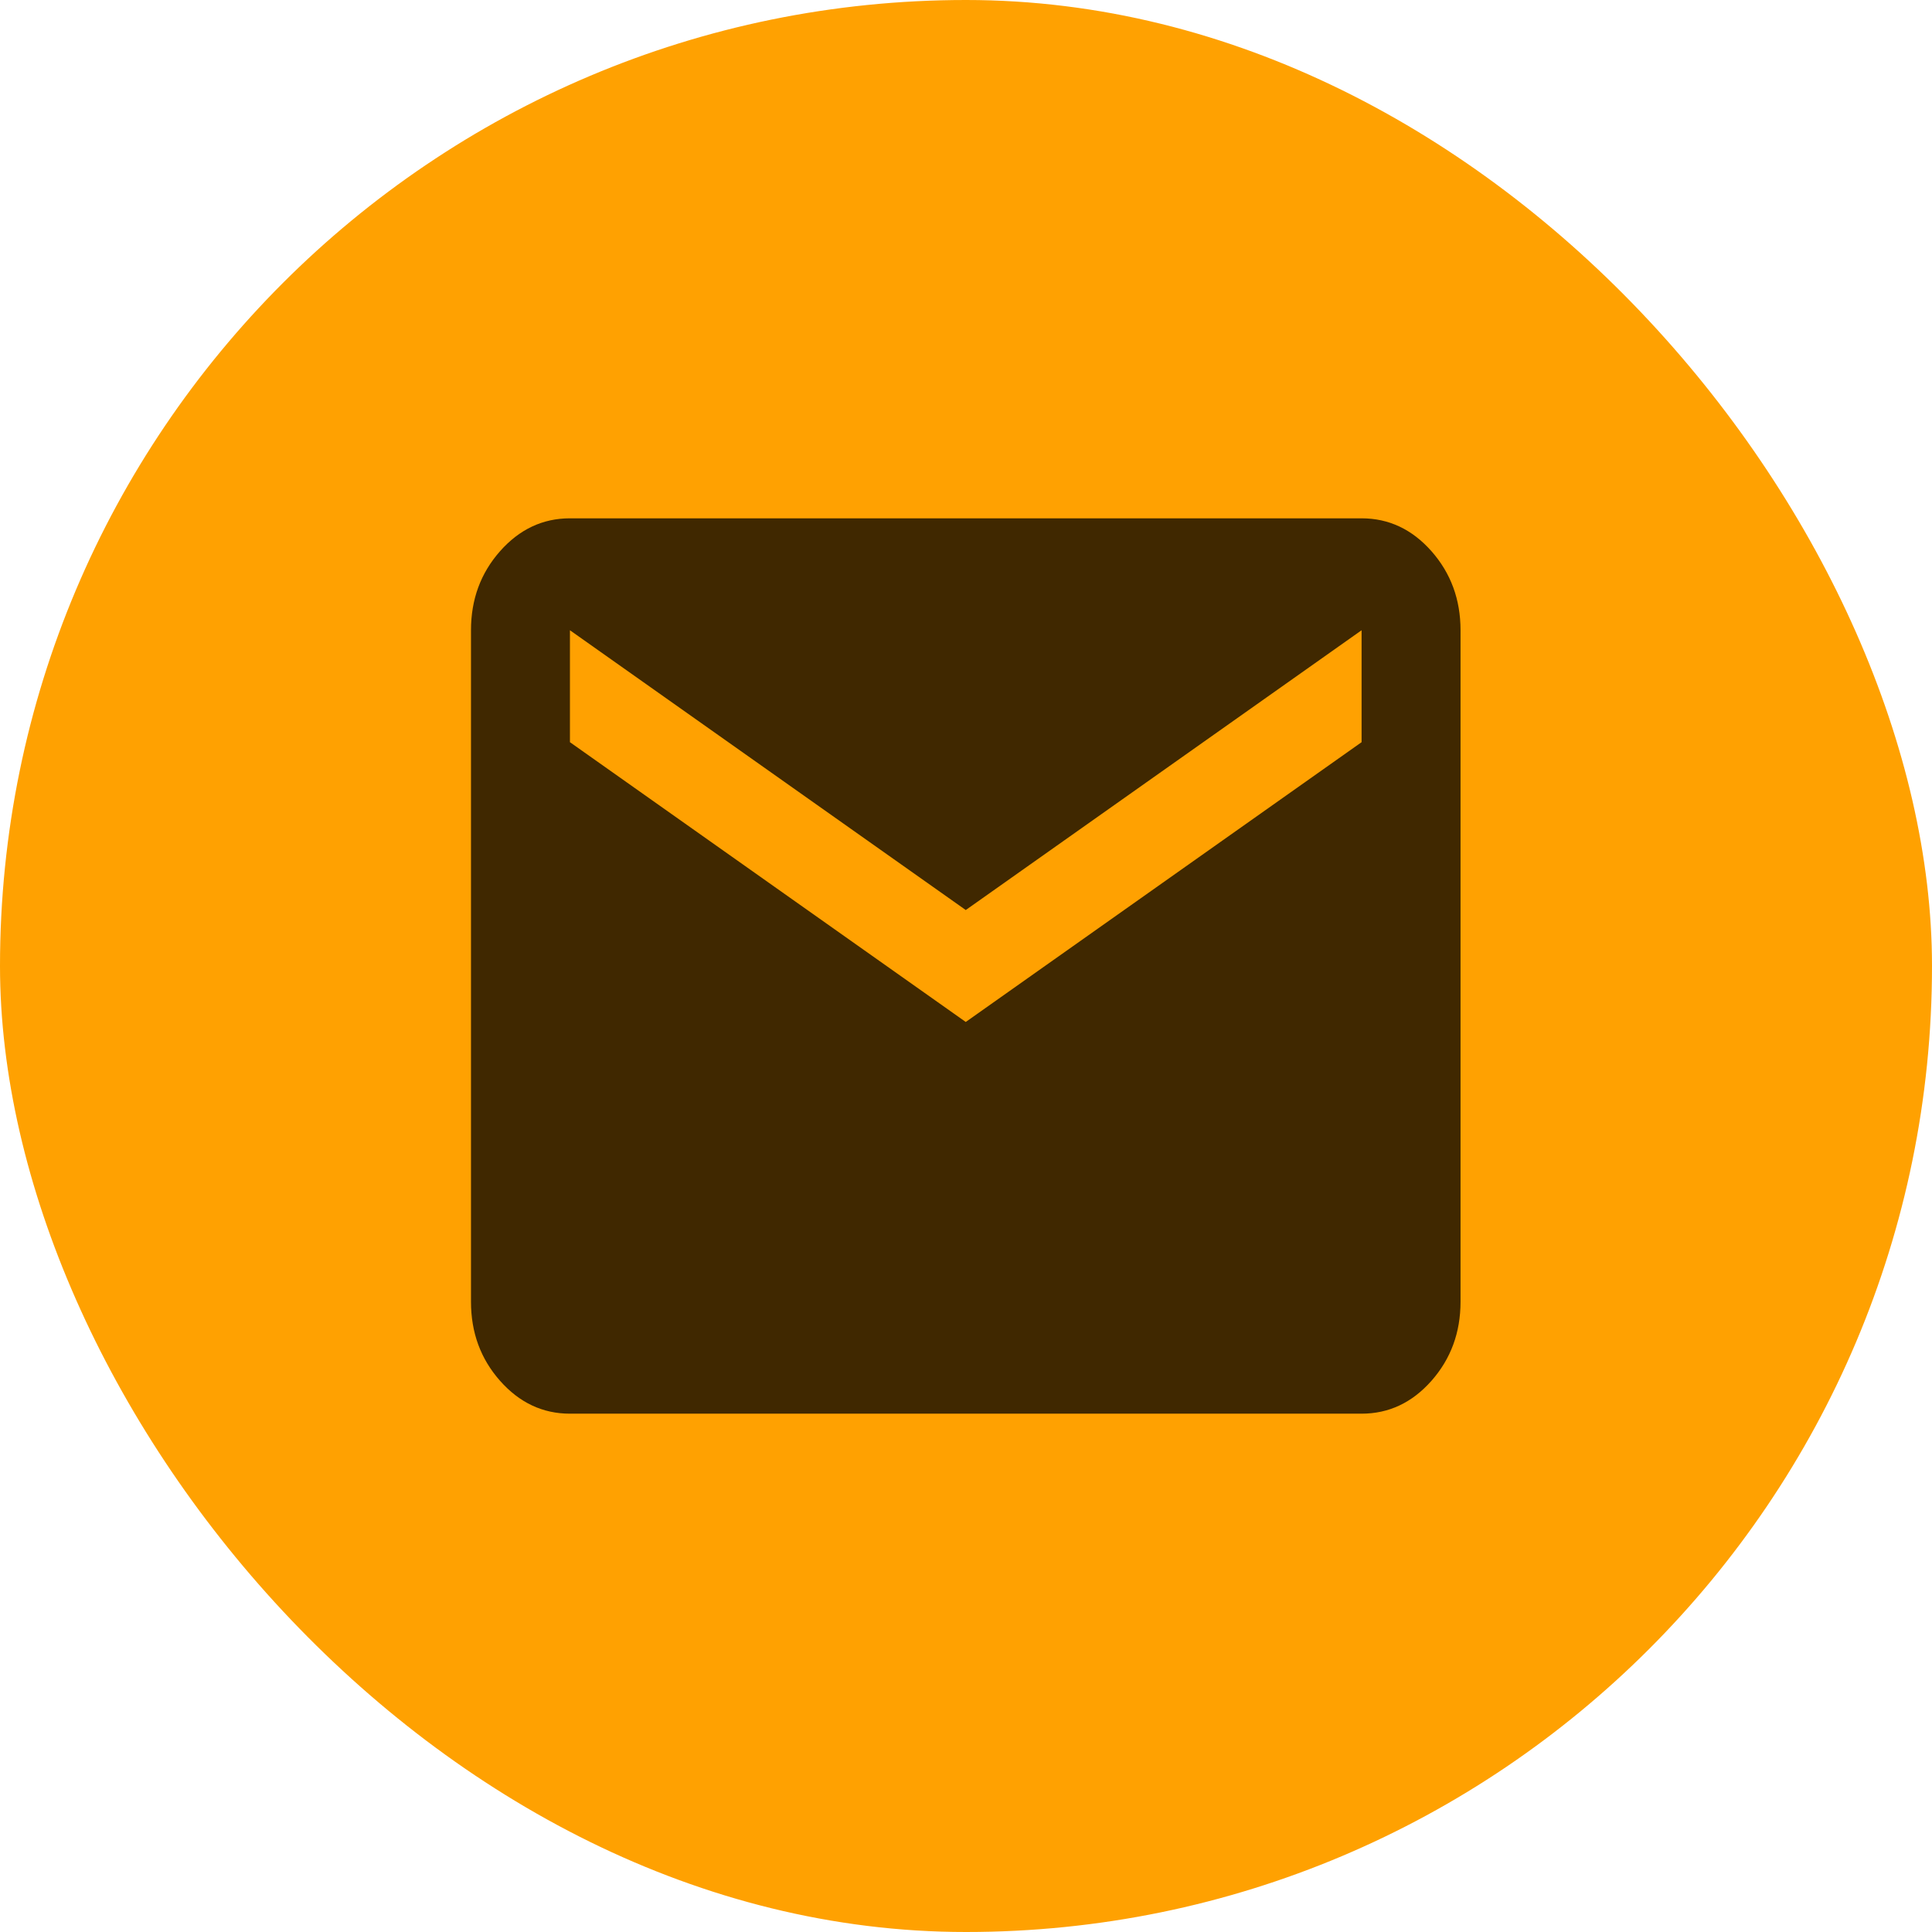
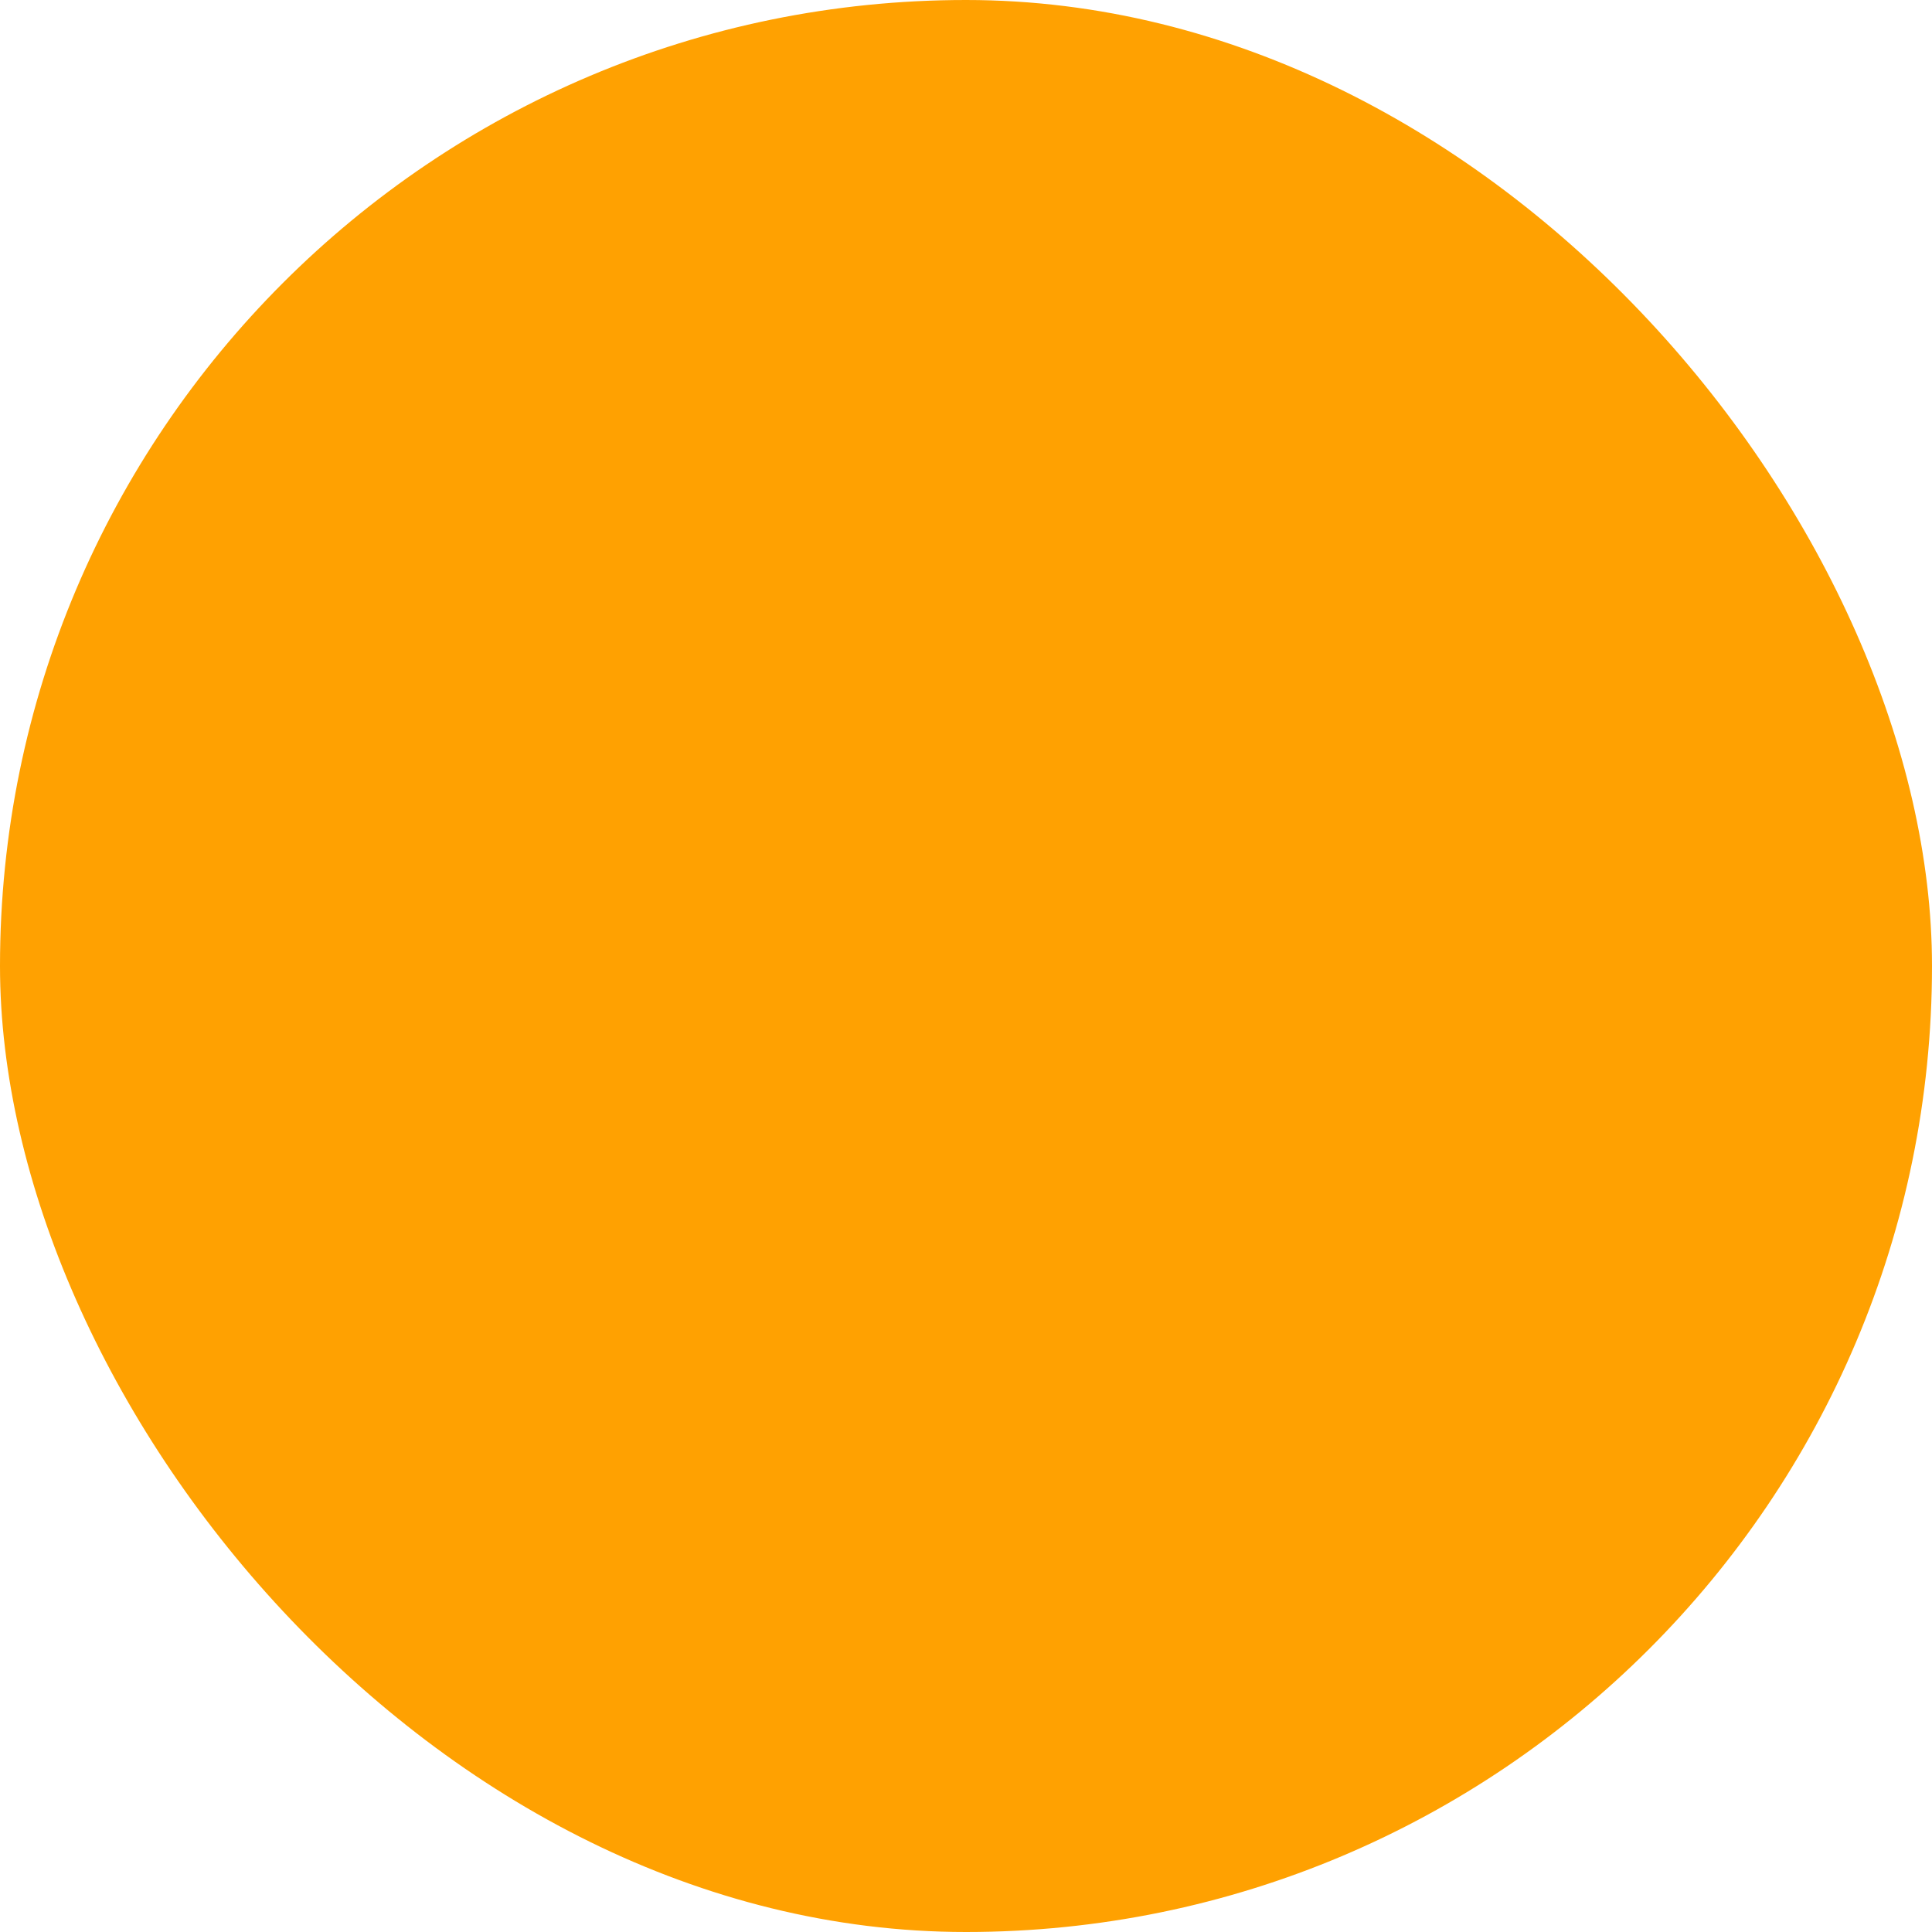
<svg xmlns="http://www.w3.org/2000/svg" width="32" height="32" viewBox="0 0 32 32" fill="none">
  <rect width="32" height="32" rx="16" fill="#FFA101" />
-   <path d="M9.44 23.415C8.989 23.415 8.603 23.233 8.282 22.87C7.961 22.507 7.801 22.071 7.801 21.561V10.439C7.801 9.929 7.961 9.493 8.282 9.13C8.603 8.767 8.989 8.585 9.44 8.585H22.552C23.003 8.585 23.389 8.767 23.71 9.13C24.03 9.493 24.191 9.929 24.191 10.439V21.561C24.191 22.071 24.03 22.507 23.71 22.87C23.389 23.233 23.003 23.415 22.552 23.415H9.44ZM15.996 16.927L22.552 12.293V10.439L15.996 15.073L9.44 10.439V12.293L15.996 16.927Z" fill="#402800" />
</svg>